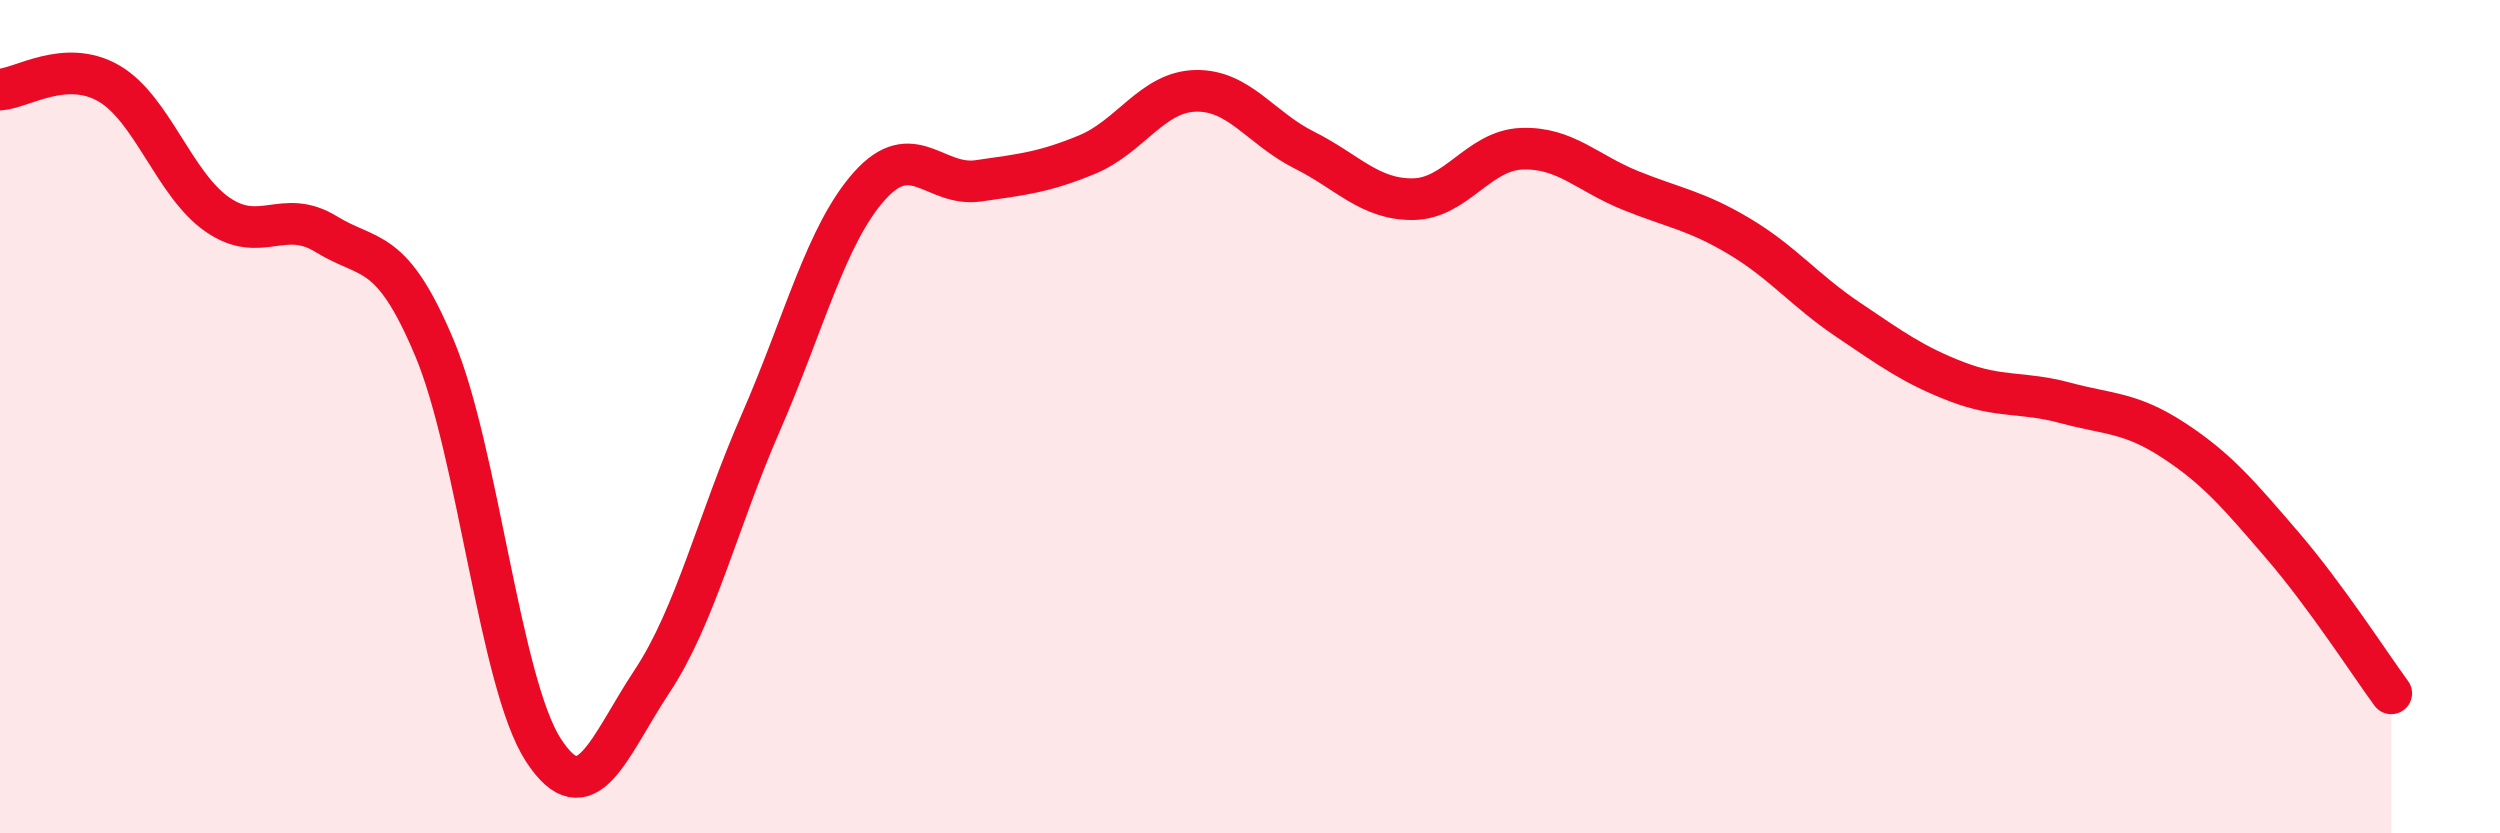
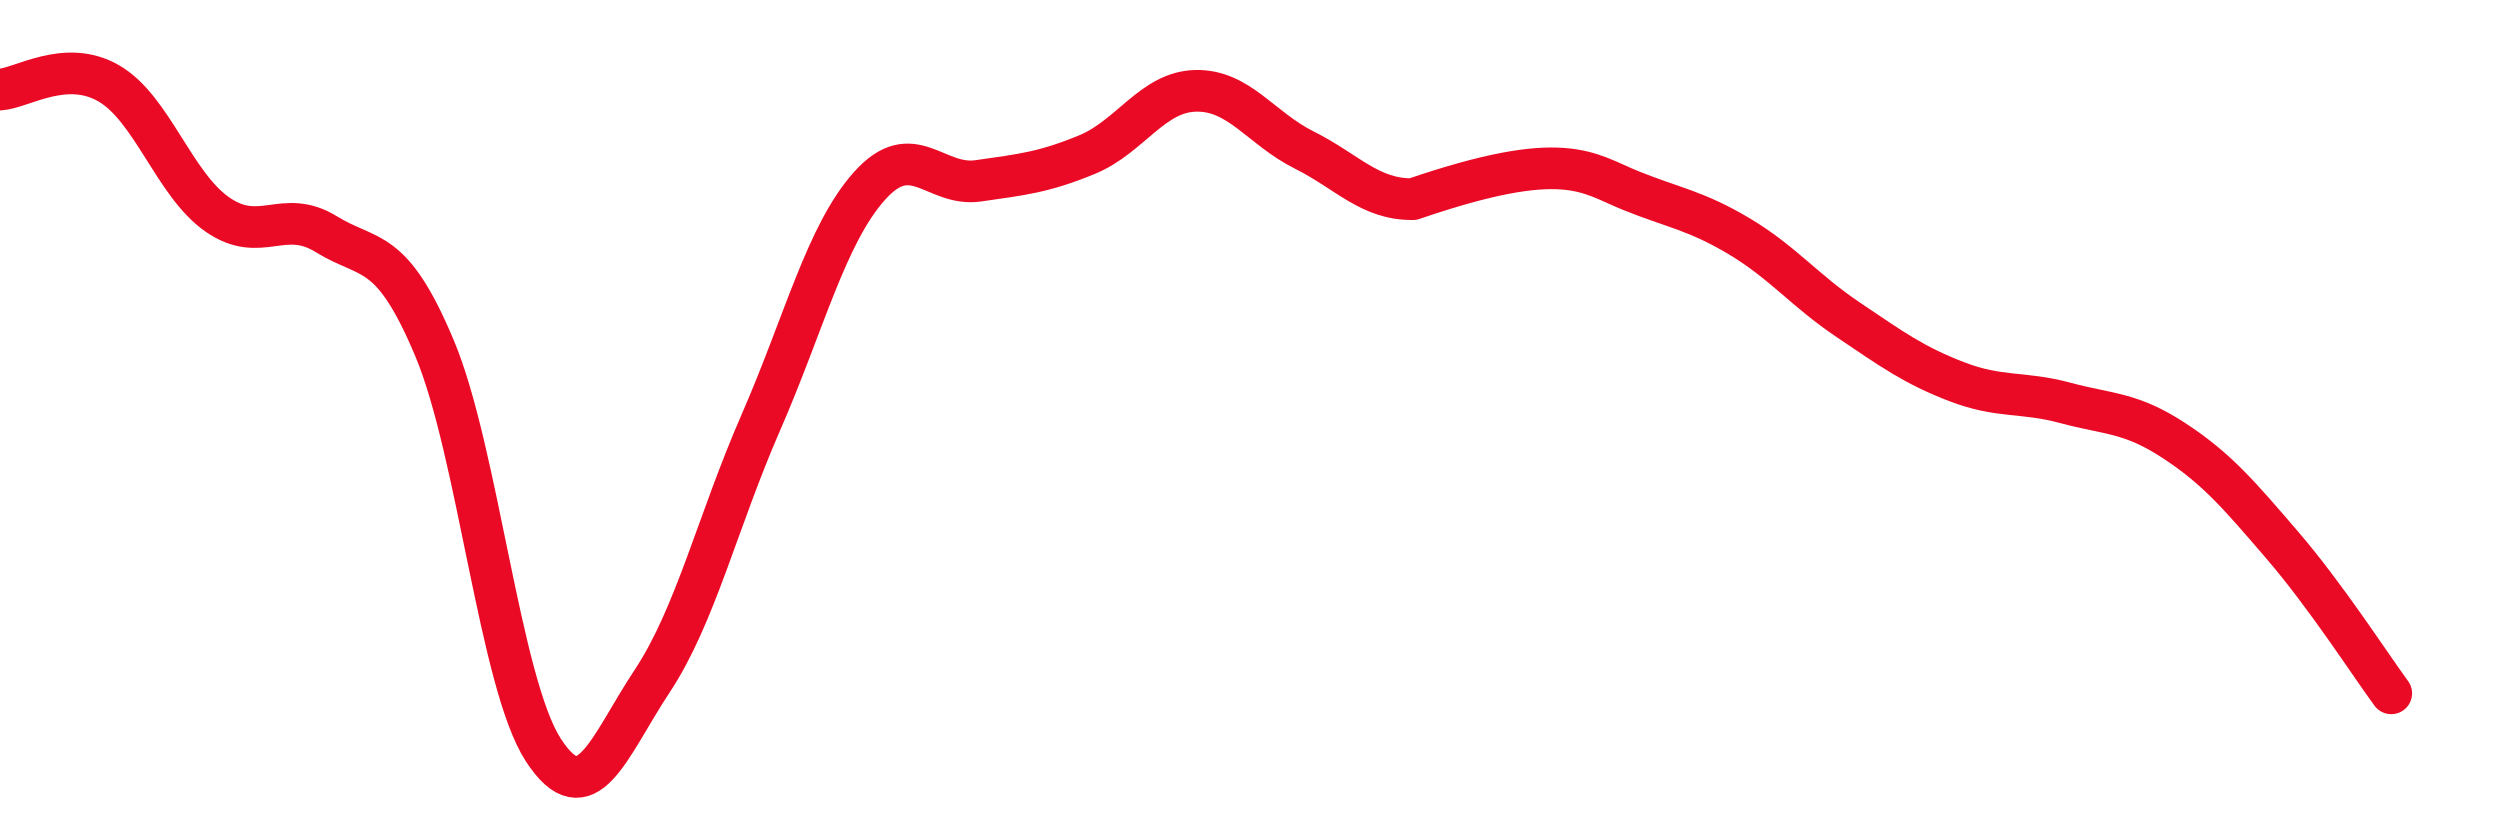
<svg xmlns="http://www.w3.org/2000/svg" width="60" height="20" viewBox="0 0 60 20">
-   <path d="M 0,2.15 C 0.52,2.12 1.57,1.4 2.61,2 C 3.65,2.6 4.18,4.43 5.22,5.15 C 6.26,5.87 6.79,4.98 7.83,5.62 C 8.87,6.26 9.39,5.88 10.43,8.36 C 11.47,10.84 12,16.4 13.04,18 C 14.08,19.6 14.61,17.92 15.65,16.35 C 16.69,14.78 17.22,12.52 18.26,10.14 C 19.3,7.76 19.83,5.62 20.87,4.46 C 21.91,3.3 22.44,4.49 23.48,4.34 C 24.52,4.19 25.05,4.14 26.09,3.71 C 27.13,3.28 27.66,2.2 28.7,2.18 C 29.74,2.16 30.26,3.08 31.3,3.6 C 32.34,4.12 32.87,4.79 33.91,4.78 C 34.95,4.77 35.48,3.61 36.52,3.57 C 37.56,3.53 38.09,4.15 39.13,4.57 C 40.17,4.99 40.7,5.05 41.74,5.67 C 42.78,6.29 43.31,6.97 44.35,7.67 C 45.39,8.37 45.92,8.76 46.96,9.16 C 48,9.56 48.53,9.39 49.57,9.67 C 50.61,9.95 51.13,9.89 52.17,10.57 C 53.21,11.25 53.74,11.88 54.78,13.09 C 55.82,14.3 56.87,15.93 57.39,16.64L57.39 20L0 20Z" fill="#EB0A25" opacity="0.1" stroke-linecap="round" stroke-linejoin="round" />
-   <path d="M 0,2.15 C 0.52,2.12 1.57,1.4 2.61,2 C 3.65,2.6 4.18,4.43 5.22,5.15 C 6.26,5.87 6.79,4.98 7.83,5.62 C 8.87,6.26 9.39,5.88 10.43,8.36 C 11.47,10.84 12,16.4 13.04,18 C 14.08,19.6 14.61,17.92 15.65,16.35 C 16.69,14.78 17.22,12.52 18.26,10.14 C 19.3,7.76 19.83,5.62 20.87,4.46 C 21.91,3.3 22.44,4.49 23.48,4.34 C 24.52,4.19 25.05,4.14 26.09,3.71 C 27.13,3.28 27.66,2.2 28.7,2.18 C 29.74,2.16 30.26,3.08 31.3,3.6 C 32.34,4.12 32.87,4.79 33.91,4.78 C 34.95,4.77 35.48,3.61 36.52,3.57 C 37.56,3.53 38.09,4.15 39.13,4.57 C 40.17,4.99 40.7,5.05 41.74,5.67 C 42.78,6.29 43.31,6.97 44.35,7.67 C 45.39,8.37 45.92,8.76 46.96,9.16 C 48,9.56 48.53,9.39 49.57,9.67 C 50.61,9.95 51.13,9.89 52.17,10.57 C 53.21,11.25 53.74,11.88 54.78,13.09 C 55.82,14.3 56.87,15.93 57.39,16.64" stroke="#EB0A25" stroke-width="1" fill="none" stroke-linecap="round" stroke-linejoin="round" />
+   <path d="M 0,2.15 C 0.52,2.12 1.57,1.4 2.61,2 C 3.65,2.6 4.18,4.43 5.22,5.15 C 6.26,5.87 6.79,4.98 7.83,5.62 C 8.87,6.26 9.39,5.88 10.43,8.36 C 11.47,10.84 12,16.4 13.04,18 C 14.08,19.6 14.61,17.92 15.65,16.35 C 16.69,14.78 17.22,12.52 18.26,10.14 C 19.3,7.76 19.83,5.62 20.87,4.46 C 21.91,3.3 22.44,4.49 23.48,4.34 C 24.52,4.19 25.05,4.14 26.09,3.71 C 27.13,3.28 27.66,2.2 28.7,2.18 C 29.74,2.16 30.26,3.08 31.3,3.6 C 32.34,4.12 32.87,4.79 33.91,4.78 C 37.56,3.53 38.09,4.15 39.13,4.57 C 40.17,4.99 40.7,5.05 41.74,5.67 C 42.78,6.29 43.31,6.97 44.35,7.67 C 45.39,8.37 45.92,8.76 46.96,9.16 C 48,9.56 48.53,9.39 49.57,9.67 C 50.61,9.95 51.13,9.89 52.17,10.57 C 53.21,11.25 53.74,11.88 54.78,13.09 C 55.82,14.3 56.87,15.93 57.39,16.64" stroke="#EB0A25" stroke-width="1" fill="none" stroke-linecap="round" stroke-linejoin="round" />
</svg>